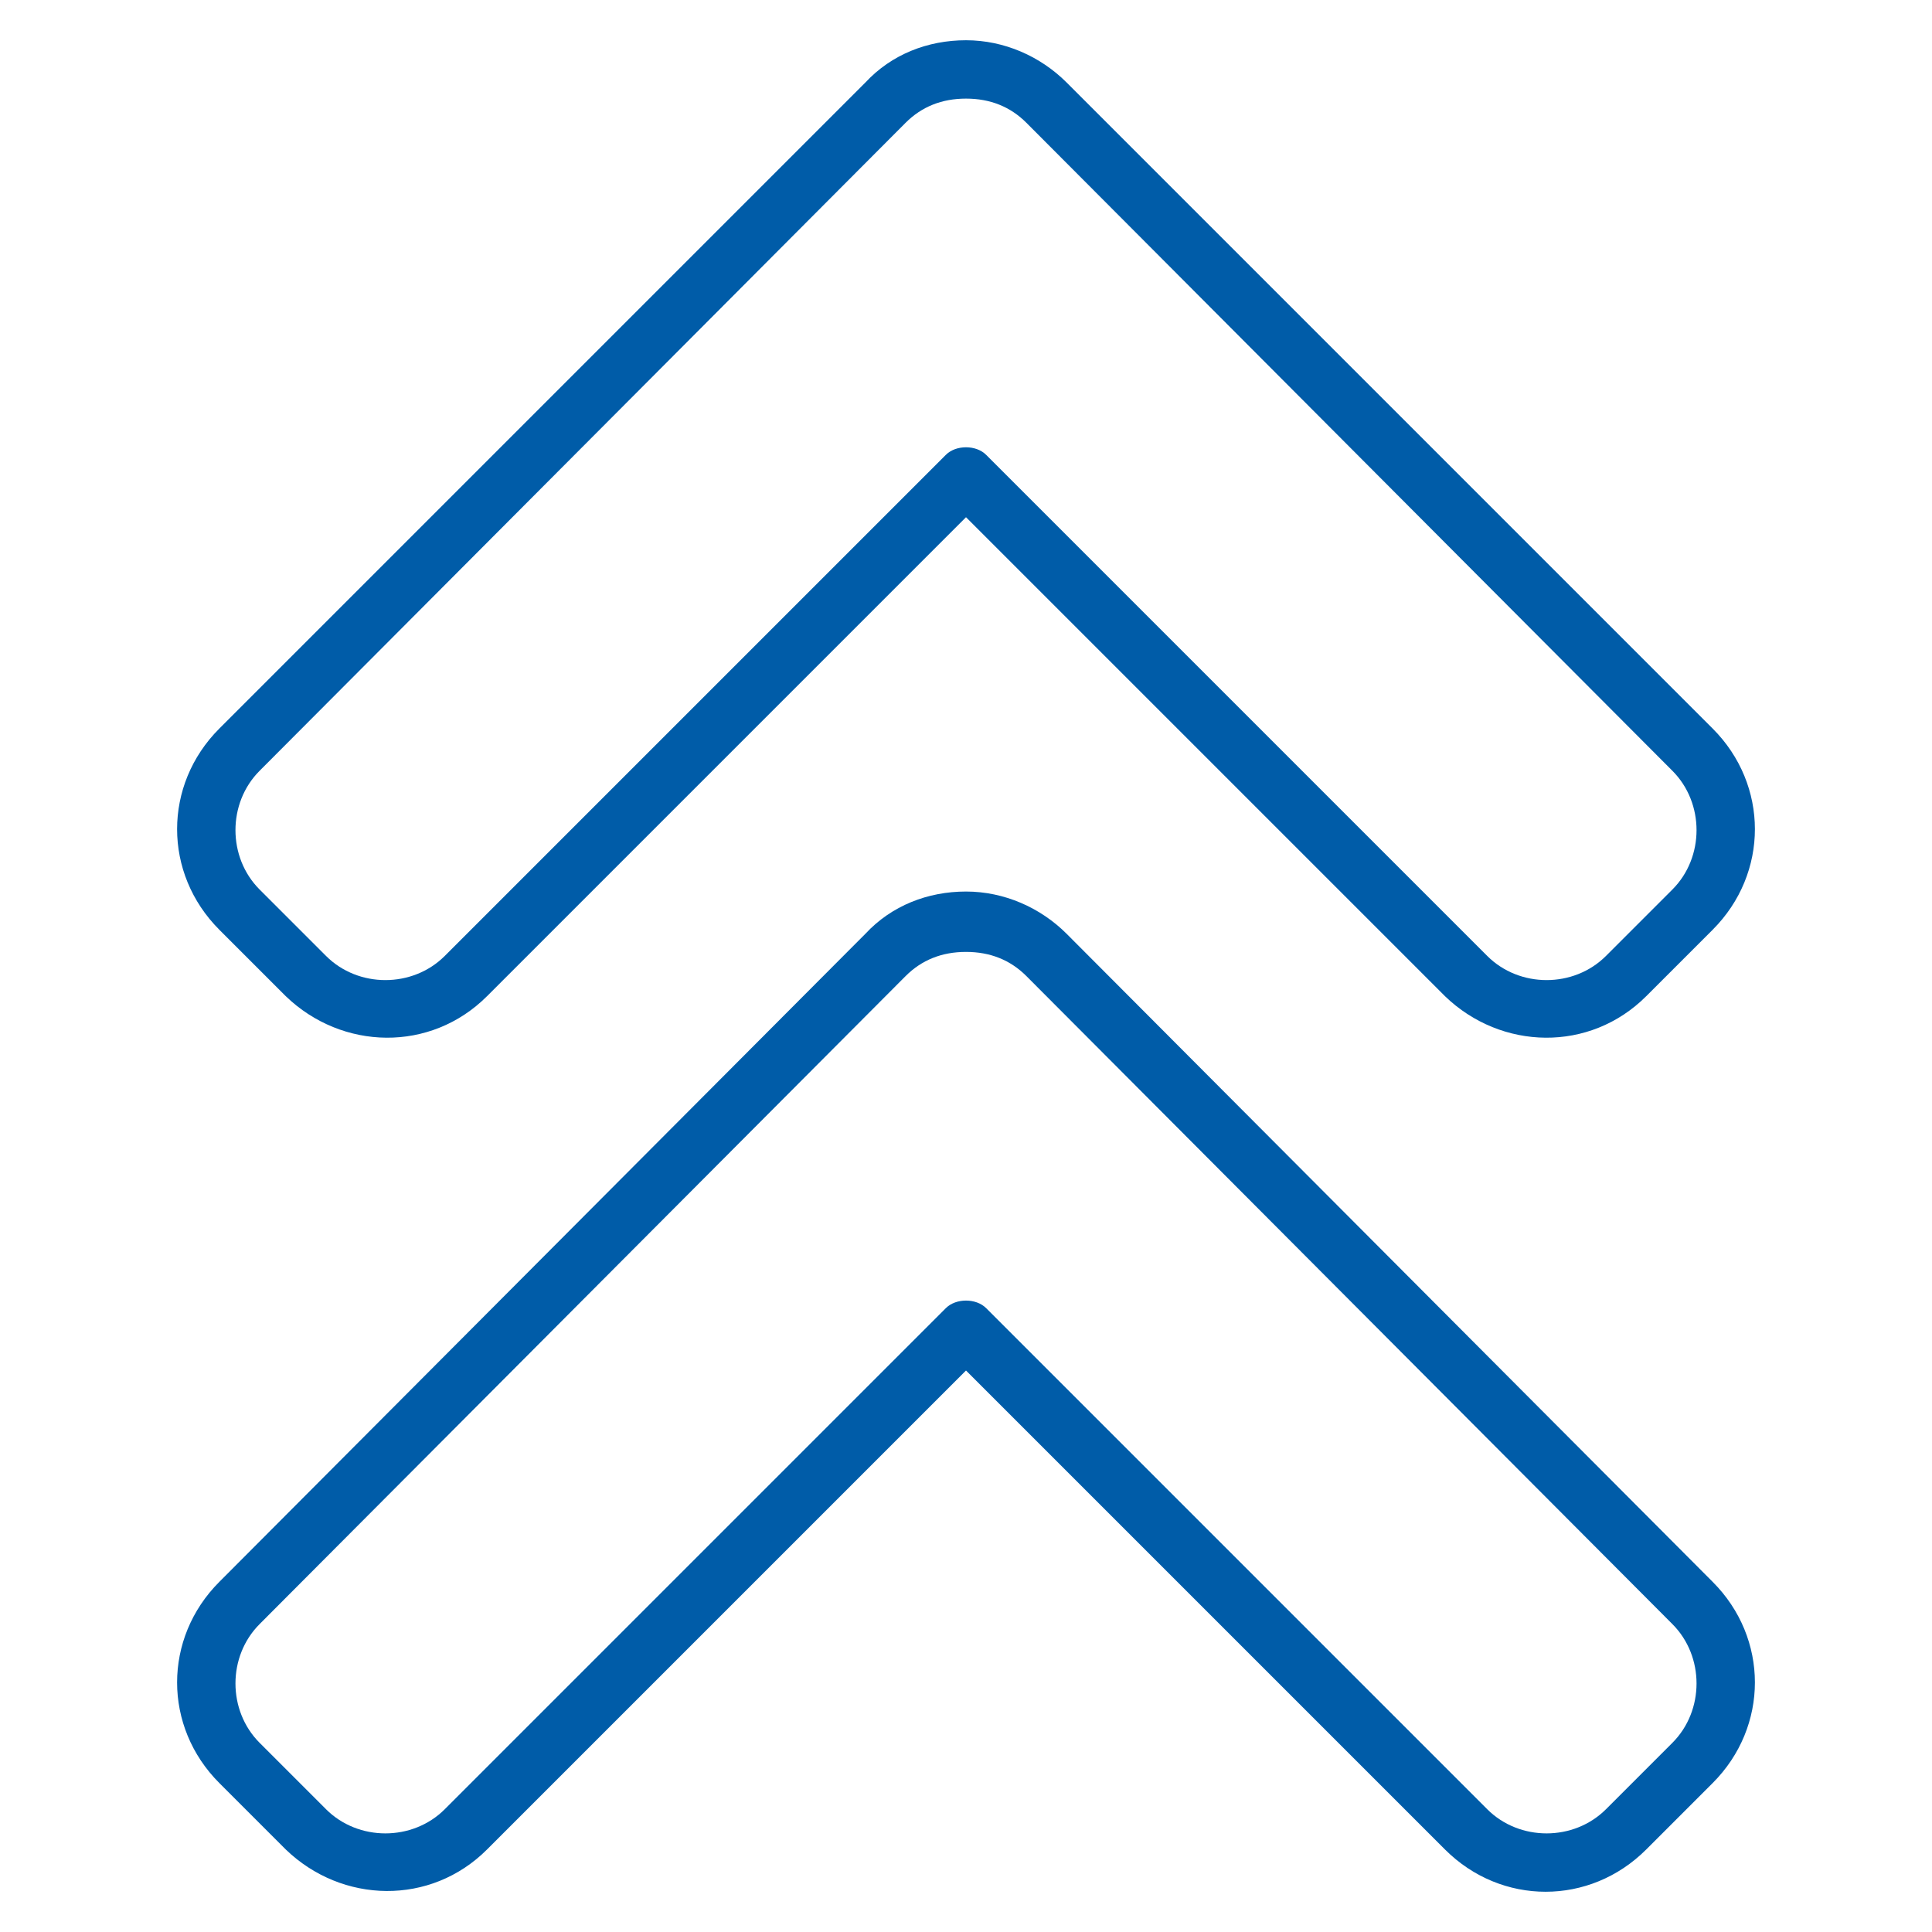
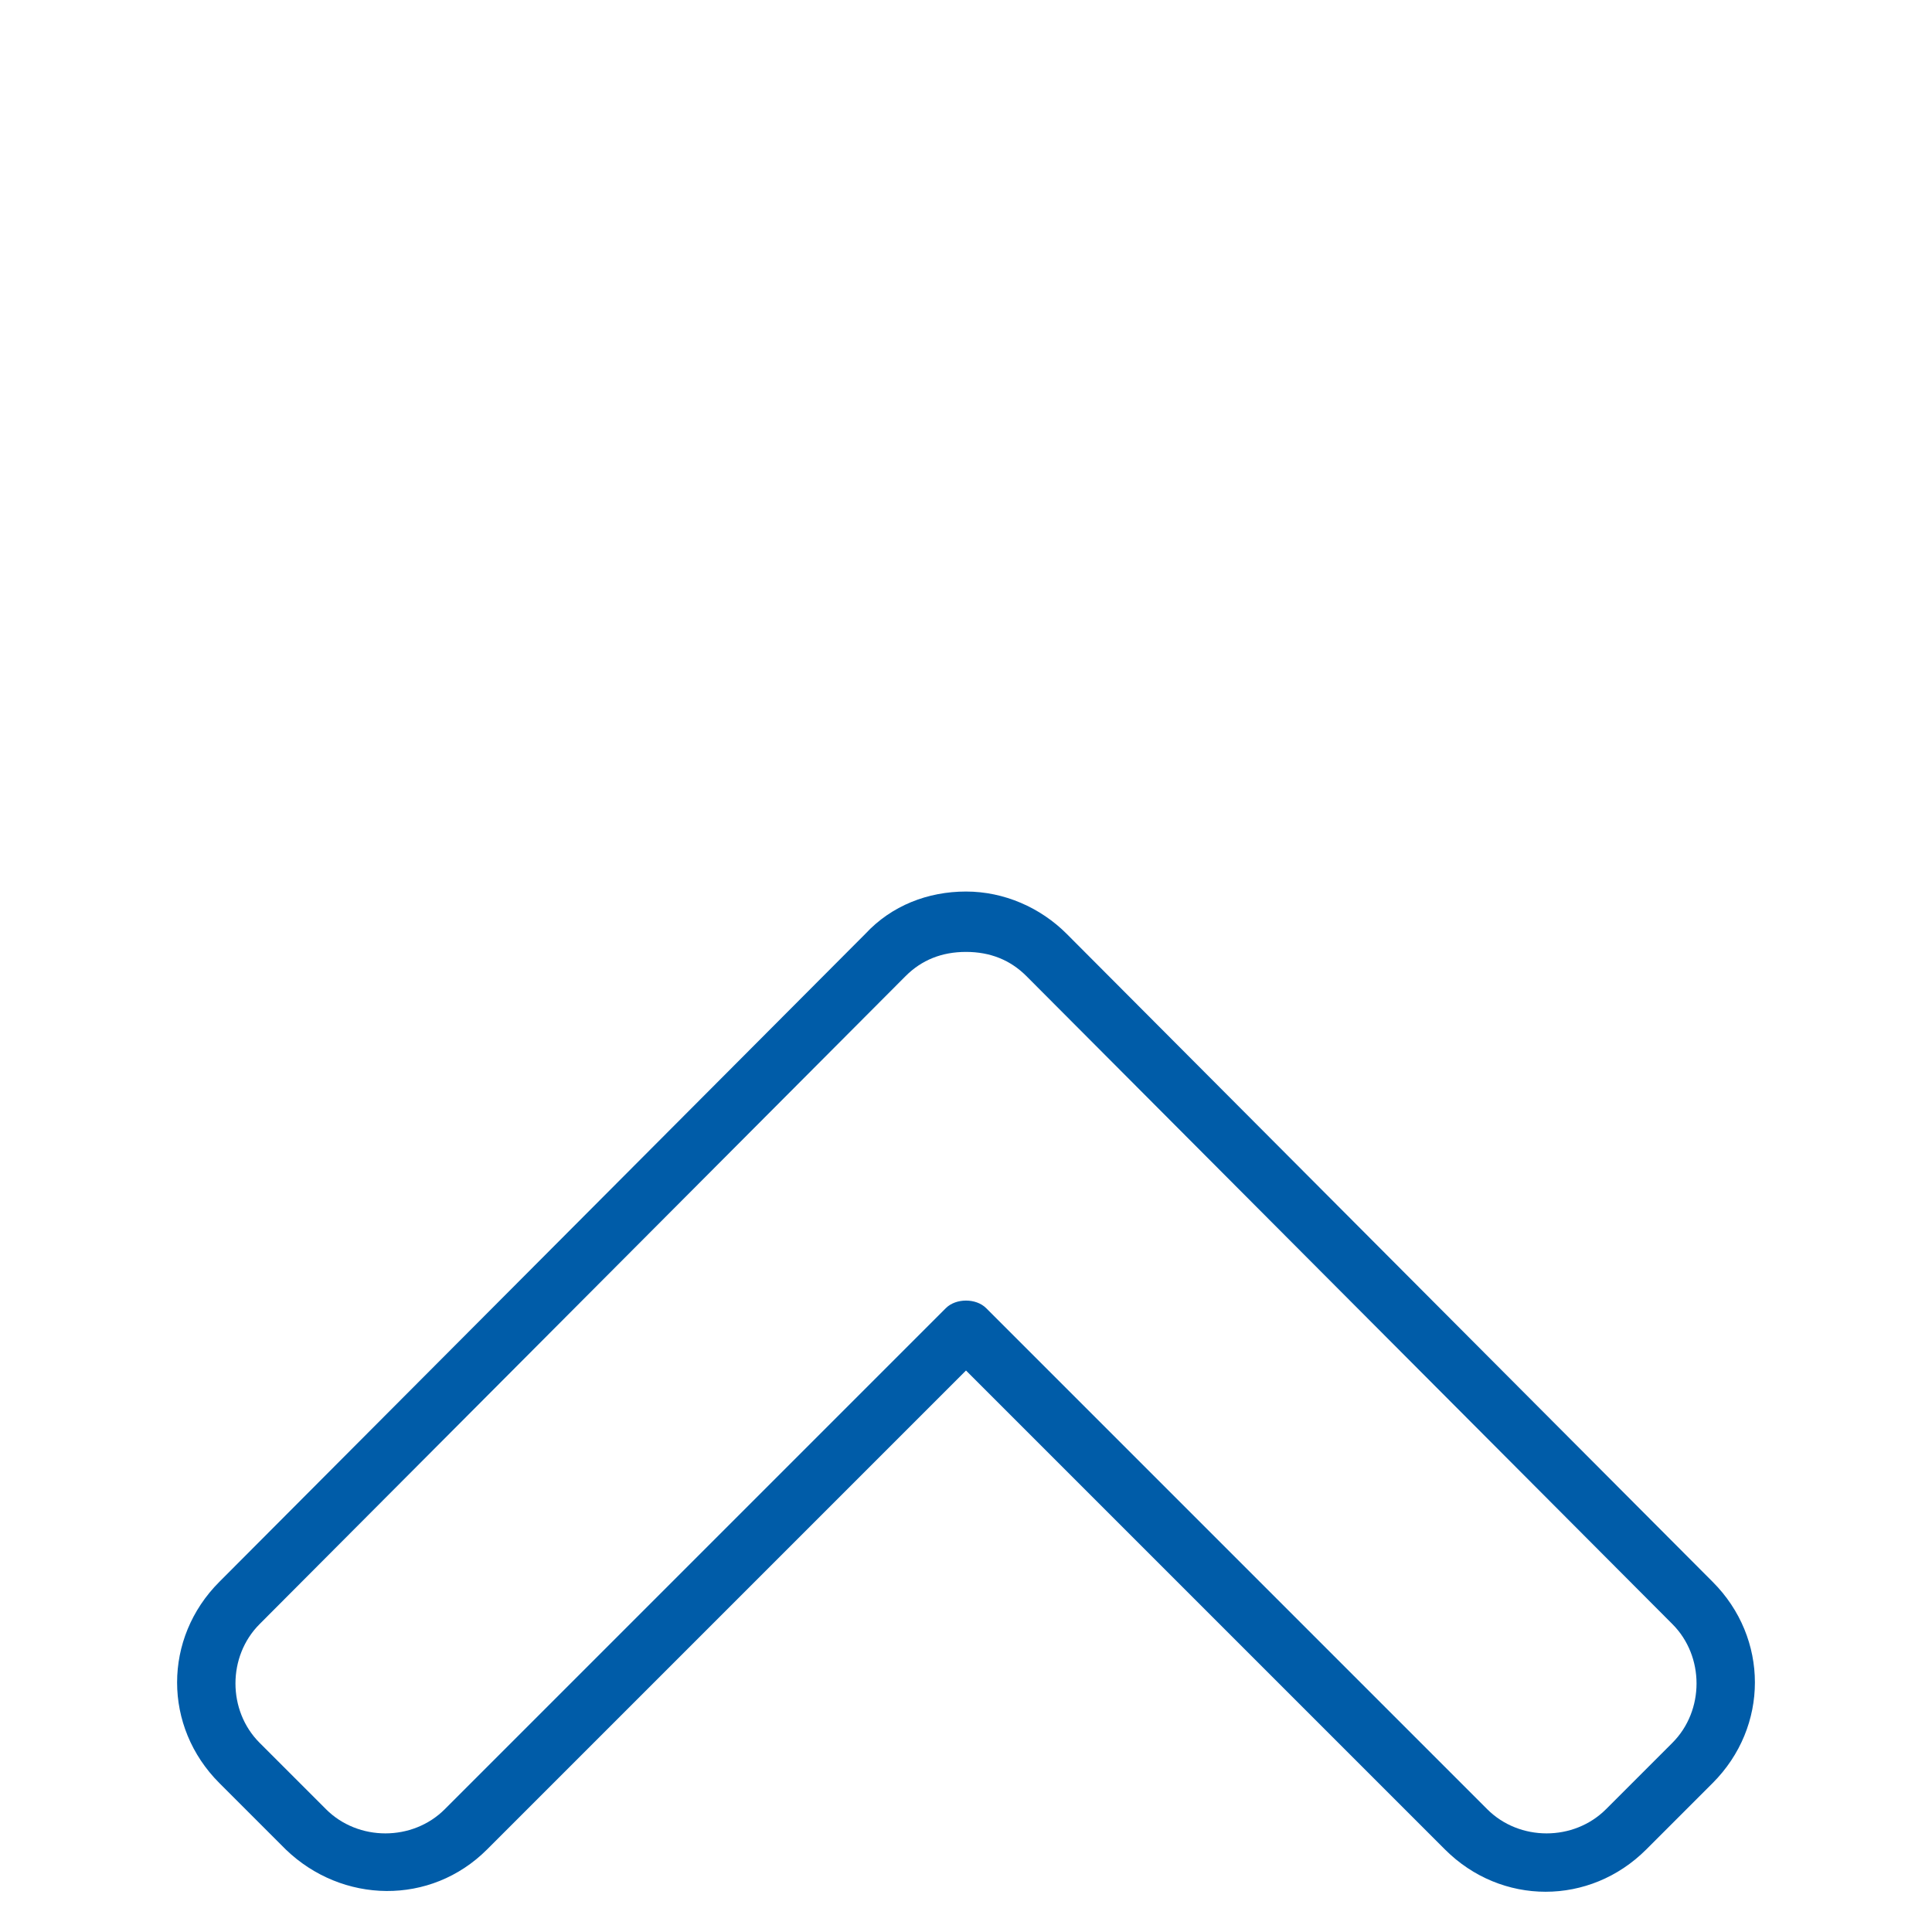
<svg xmlns="http://www.w3.org/2000/svg" id="Calque_1" version="1.1" viewBox="0 0 96 96">
  <g id="_x31_3_Up_Arrow">
    <g>
-       <path d="M10.9,46.2l3.3,3.3c2.8,2.7,7.2,2.8,10,0l23.8-23.8,23.8,23.8c2.8,2.7,7.2,2.8,10,0l3.3-3.3c2.8-2.8,2.8-7.2,0-10L53,4.1c-1.3-1.3-3.1-2.1-5-2.1s-3.7.7-5,2.1L10.9,36.2c-2.8,2.8-2.8,7.2,0,10h0ZM12.9,38.3L45,6.1c.8-.8,1.8-1.2,3-1.2s2.2.4,3,1.2l32.1,32.2c1.6,1.6,1.6,4.3,0,5.9l-3.3,3.3c-1.6,1.6-4.3,1.6-5.9,0l-24.9-24.9c-.5-.5-1.5-.5-2,0l-24.9,24.9c-1.6,1.6-4.3,1.6-5.9,0l-3.3-3.3c-1.6-1.6-1.6-4.3,0-5.9h0Z" fill="#005ca8" />
-       <path d="M10.9,88.6l3.3,3.3c2.8,2.7,7.2,2.8,10,0l23.8-23.8,23.8,23.8c2.8,2.8,7.2,2.8,10,0l3.3-3.3c2.8-2.8,2.8-7.2,0-10l-32.1-32.2c-1.3-1.3-3.1-2.1-5-2.1s-3.7.7-5,2.1L10.9,78.6c-2.8,2.8-2.8,7.2,0,10h0ZM12.9,80.7l32.1-32.2c.8-.8,1.8-1.2,3-1.2s2.2.4,3,1.2l32.1,32.2c1.6,1.6,1.6,4.3,0,5.9l-3.3,3.3c-1.6,1.6-4.3,1.6-5.9,0l-24.9-24.9c-.5-.5-1.5-.5-2,0l-24.9,24.9c-1.6,1.6-4.3,1.6-5.9,0l-3.3-3.3c-1.6-1.6-1.6-4.3,0-5.9h0Z" fill="#005ca8" />
+       <path d="M10.9,88.6l3.3,3.3c2.8,2.7,7.2,2.8,10,0l23.8-23.8,23.8,23.8c2.8,2.8,7.2,2.8,10,0l3.3-3.3c2.8-2.8,2.8-7.2,0-10l-32.1-32.2c-1.3-1.3-3.1-2.1-5-2.1s-3.7.7-5,2.1L10.9,78.6c-2.8,2.8-2.8,7.2,0,10h0M12.9,80.7l32.1-32.2c.8-.8,1.8-1.2,3-1.2s2.2.4,3,1.2l32.1,32.2c1.6,1.6,1.6,4.3,0,5.9l-3.3,3.3c-1.6,1.6-4.3,1.6-5.9,0l-24.9-24.9c-.5-.5-1.5-.5-2,0l-24.9,24.9c-1.6,1.6-4.3,1.6-5.9,0l-3.3-3.3c-1.6-1.6-1.6-4.3,0-5.9h0Z" fill="#005ca8" />
    </g>
  </g>
</svg>